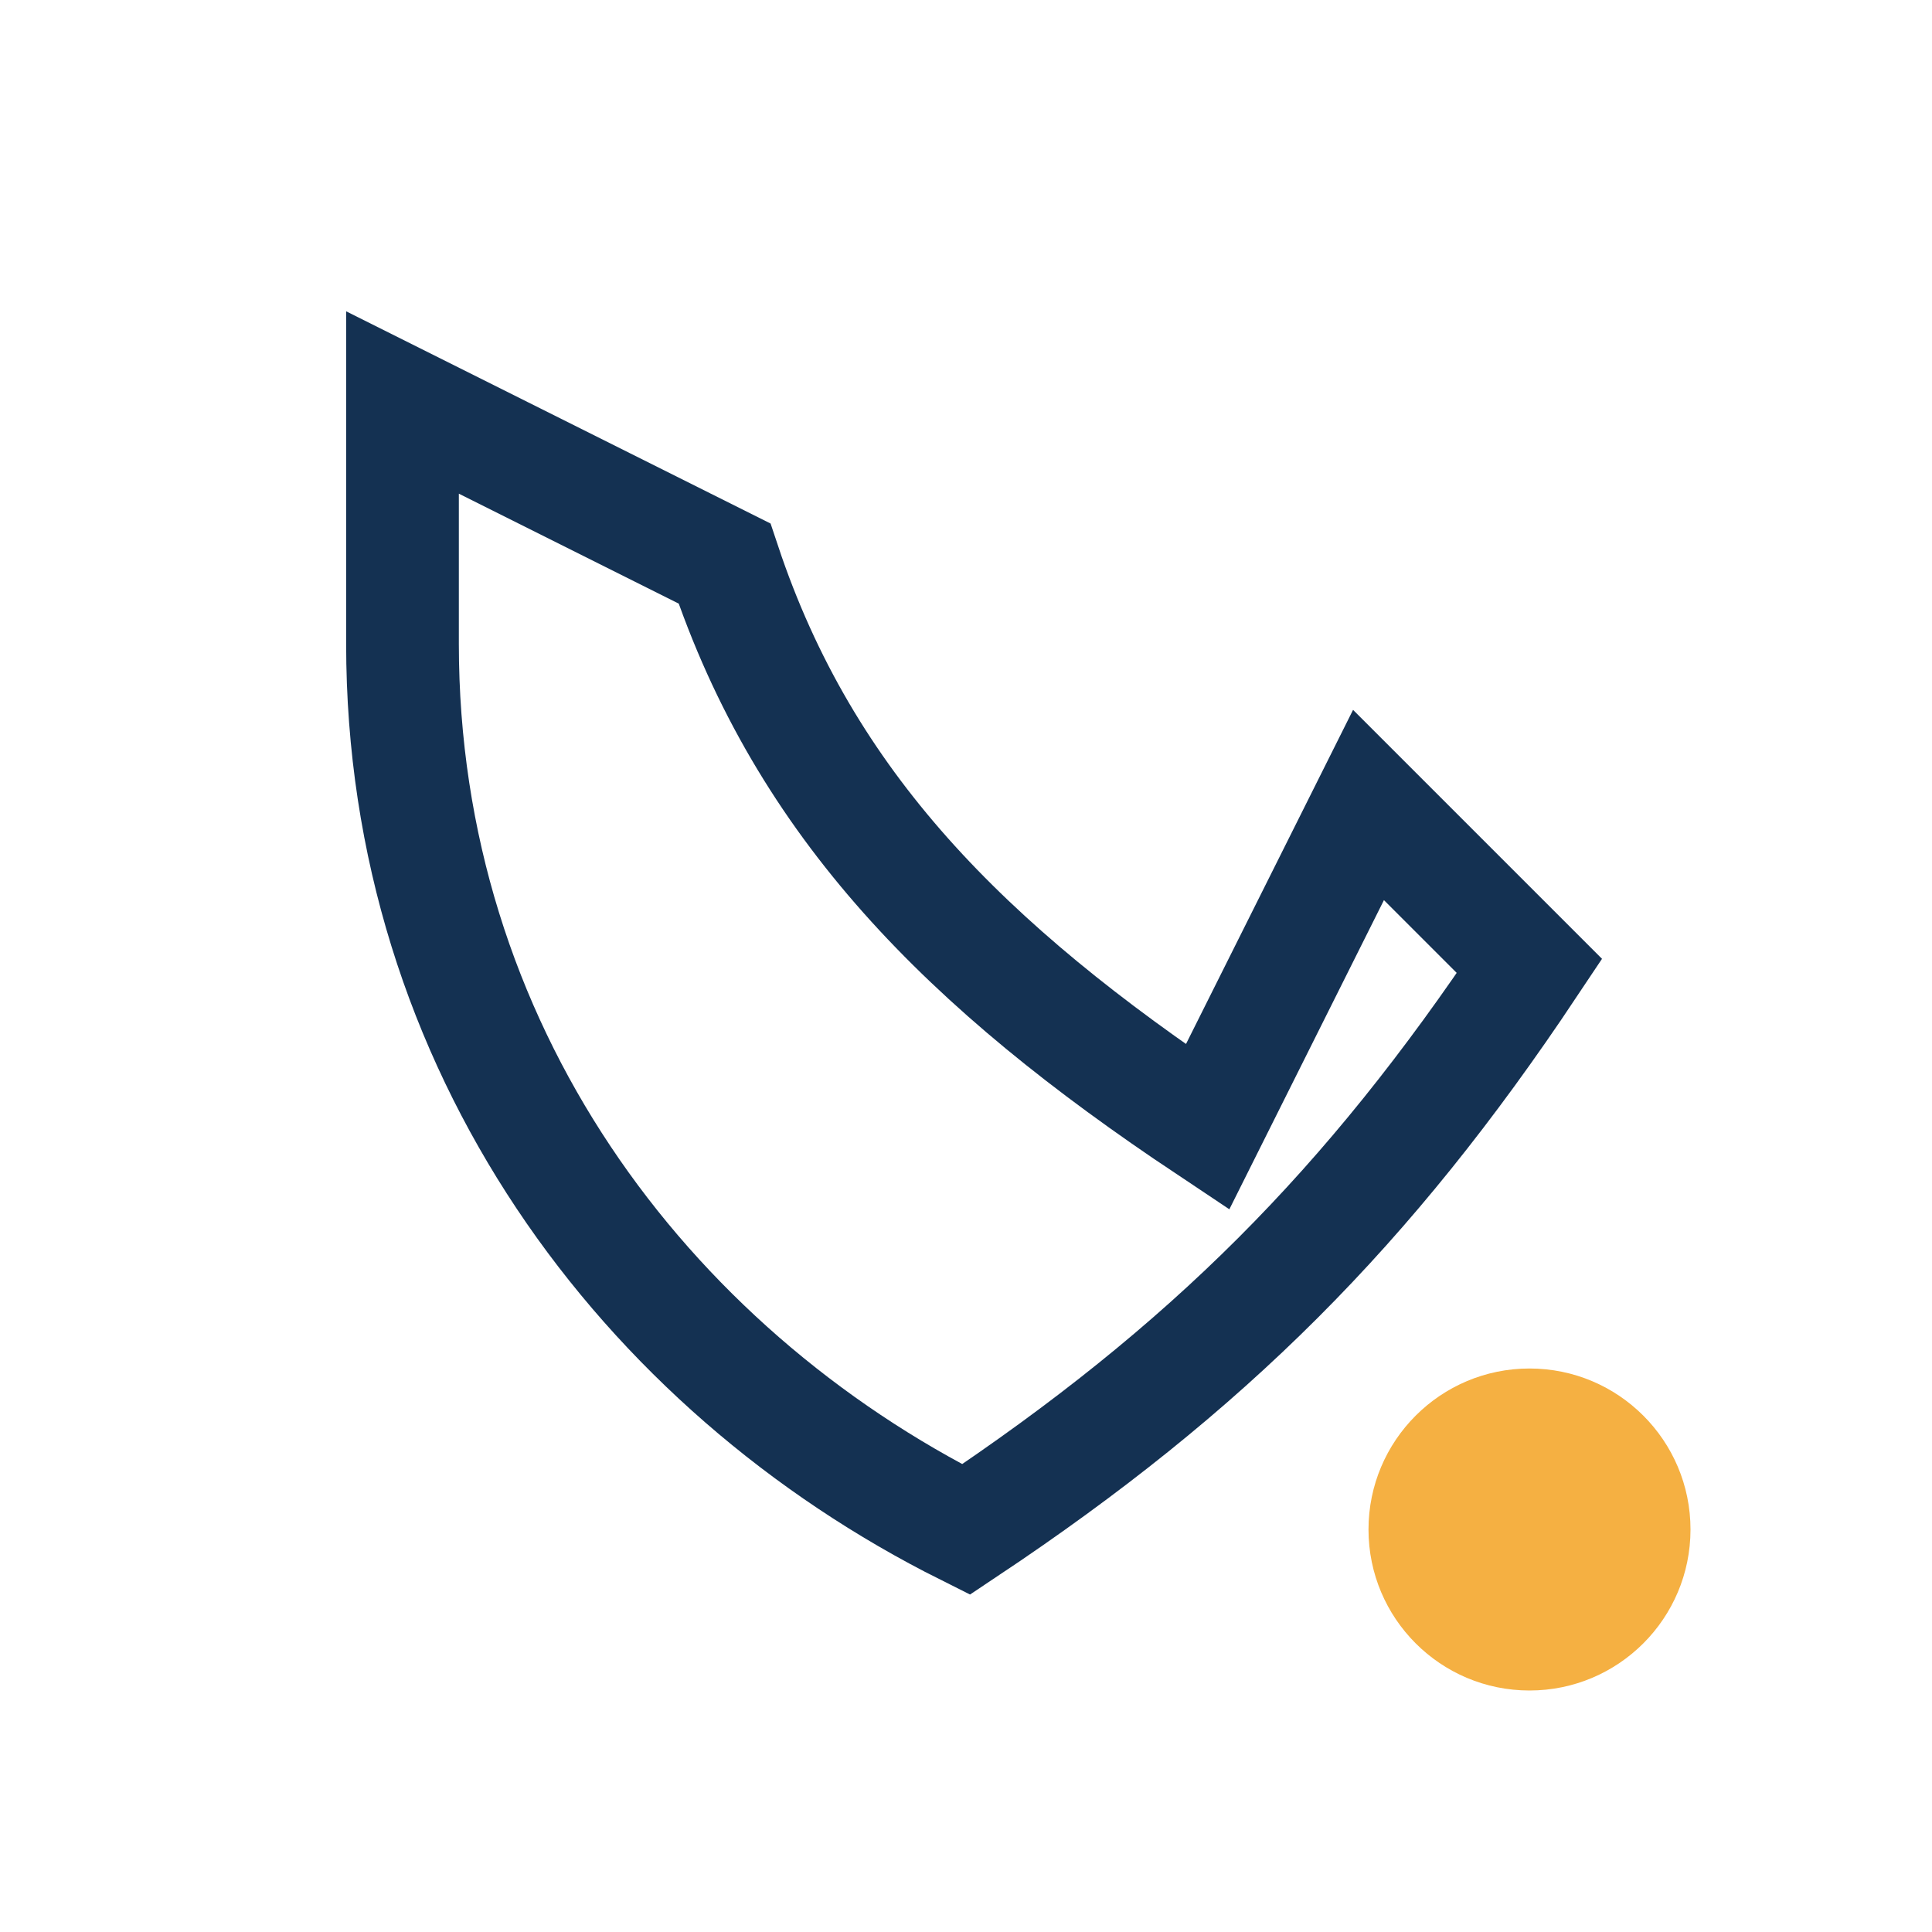
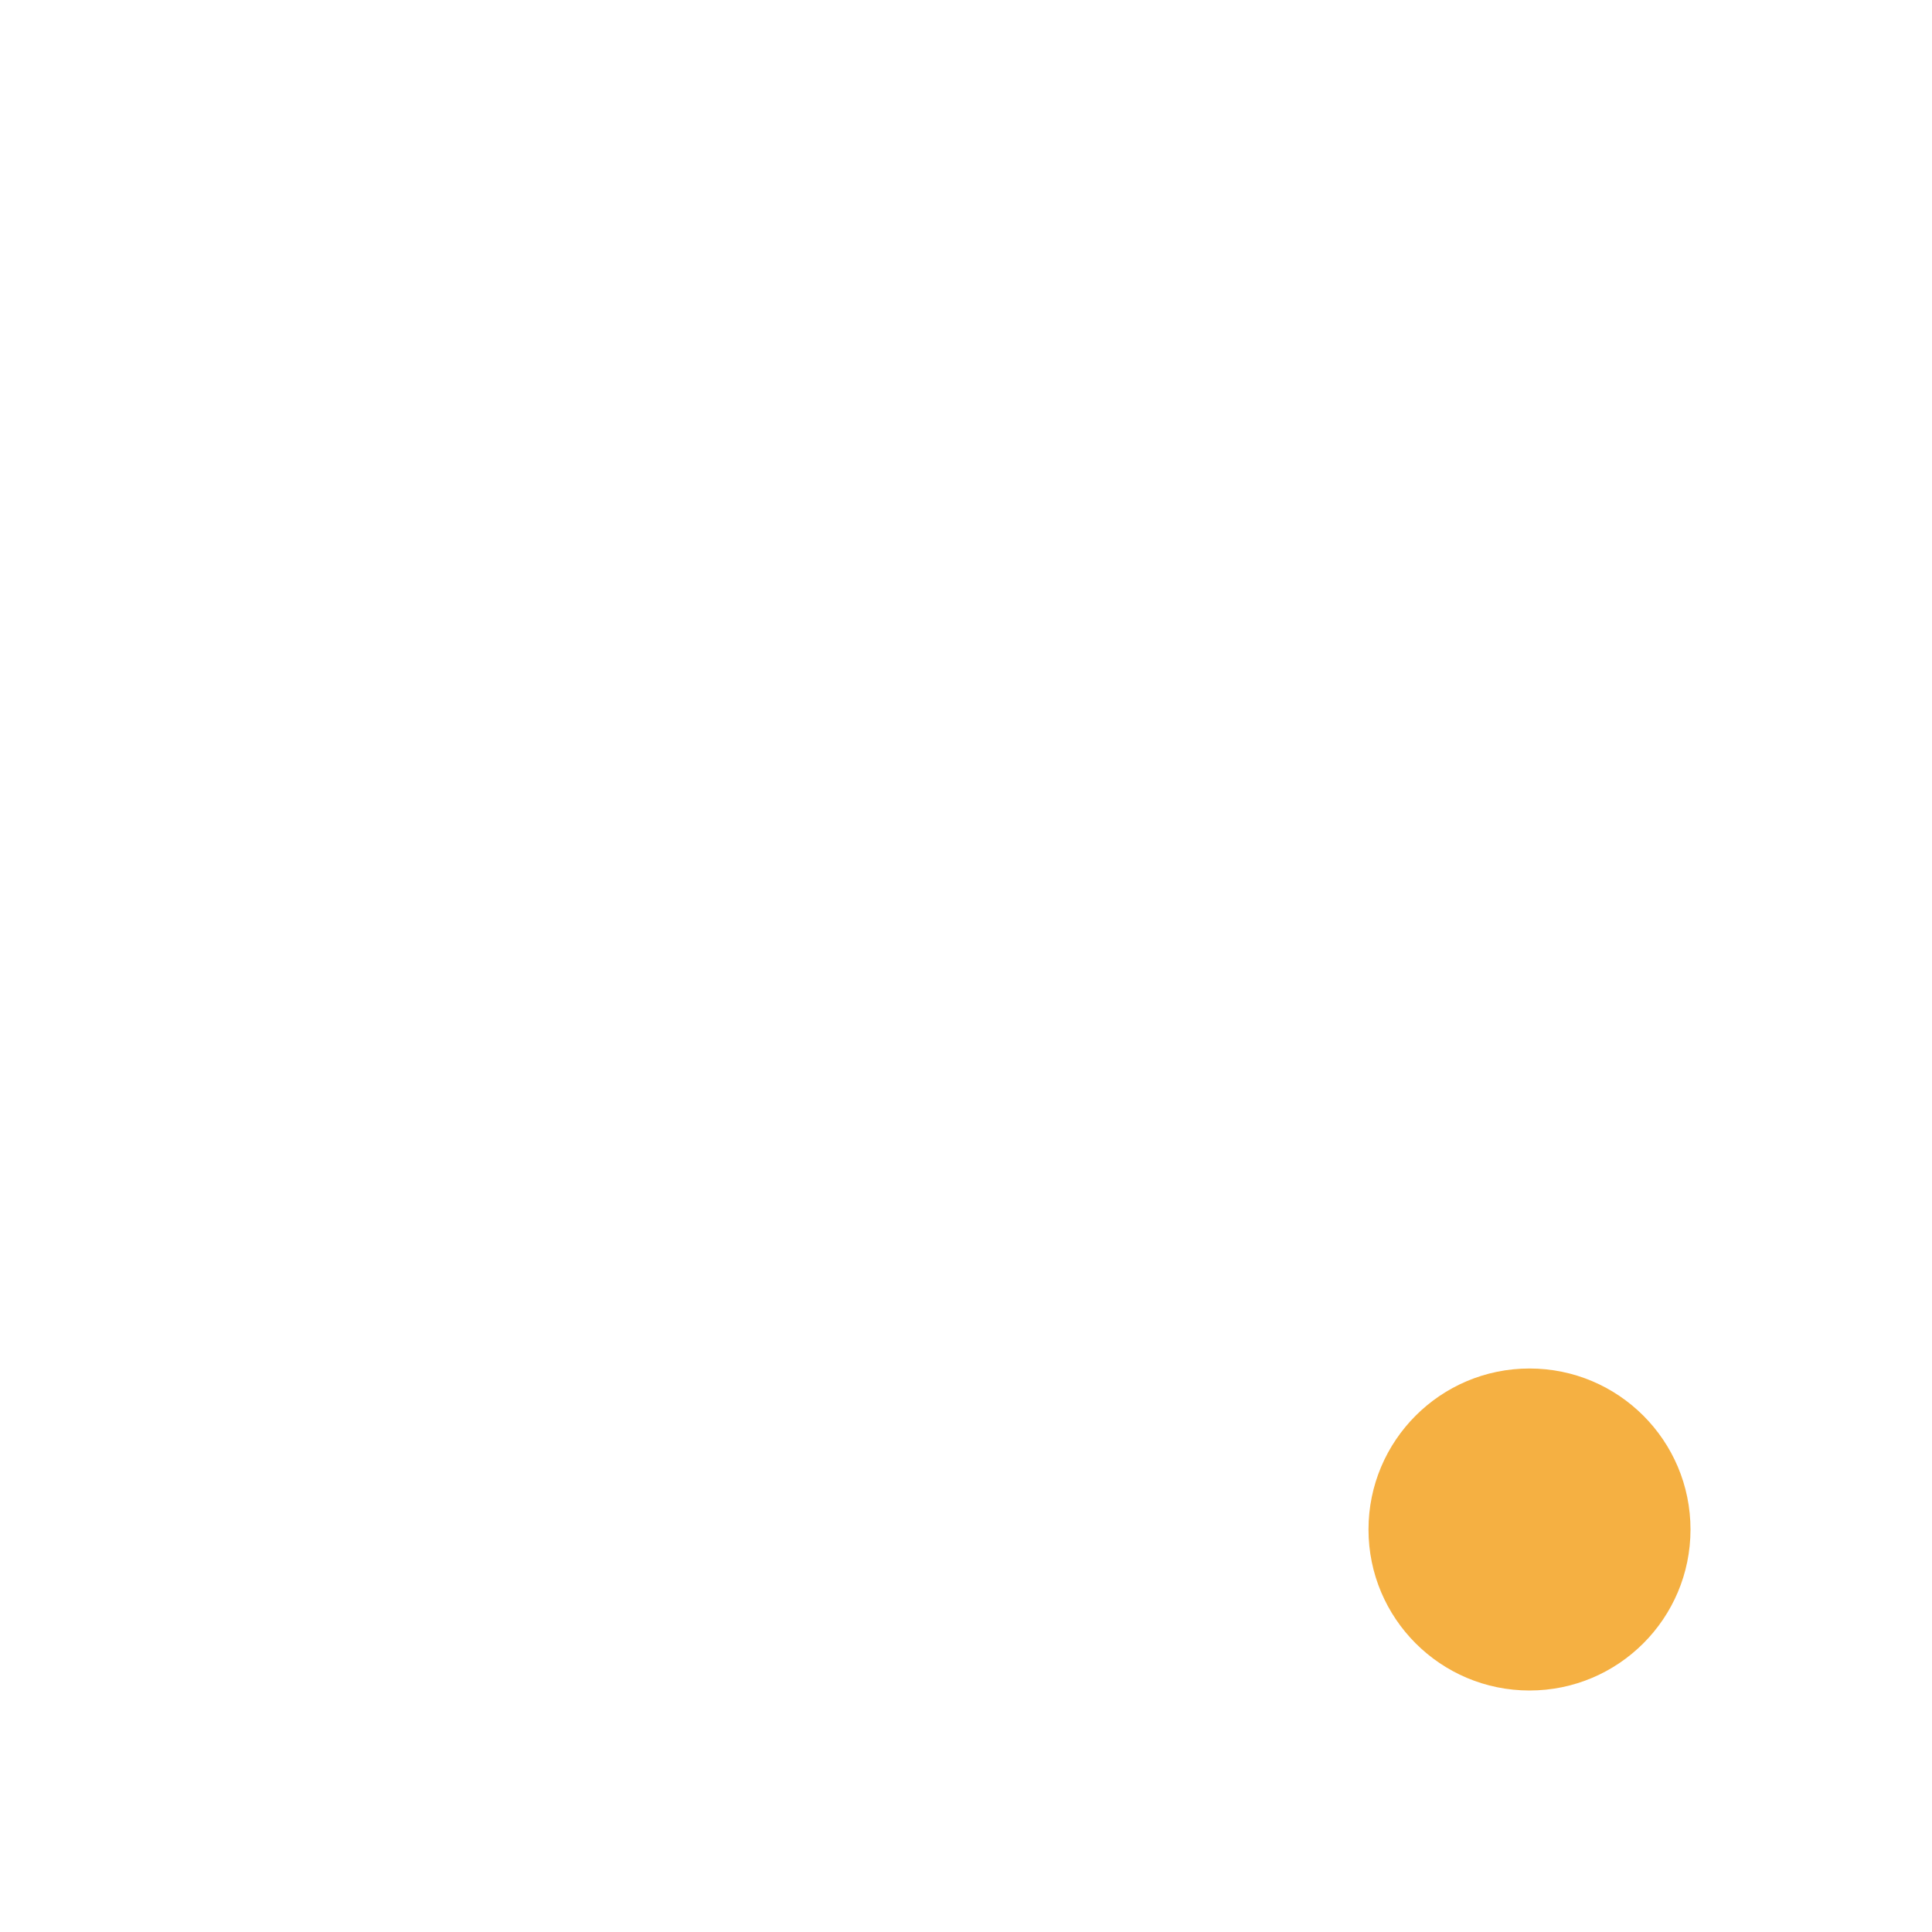
<svg xmlns="http://www.w3.org/2000/svg" width="24" height="24" viewBox="0 0 24 24">
-   <path d="M5 5l4 2c1 3 3 5 6 7l2-4 2 2c-2 3-4 5-7 7-4-2-7-6-7-11z" fill="none" stroke="#143152" stroke-width="1.4" />
  <circle cx="19" cy="19" r="2" fill="#F5B042" />
</svg>